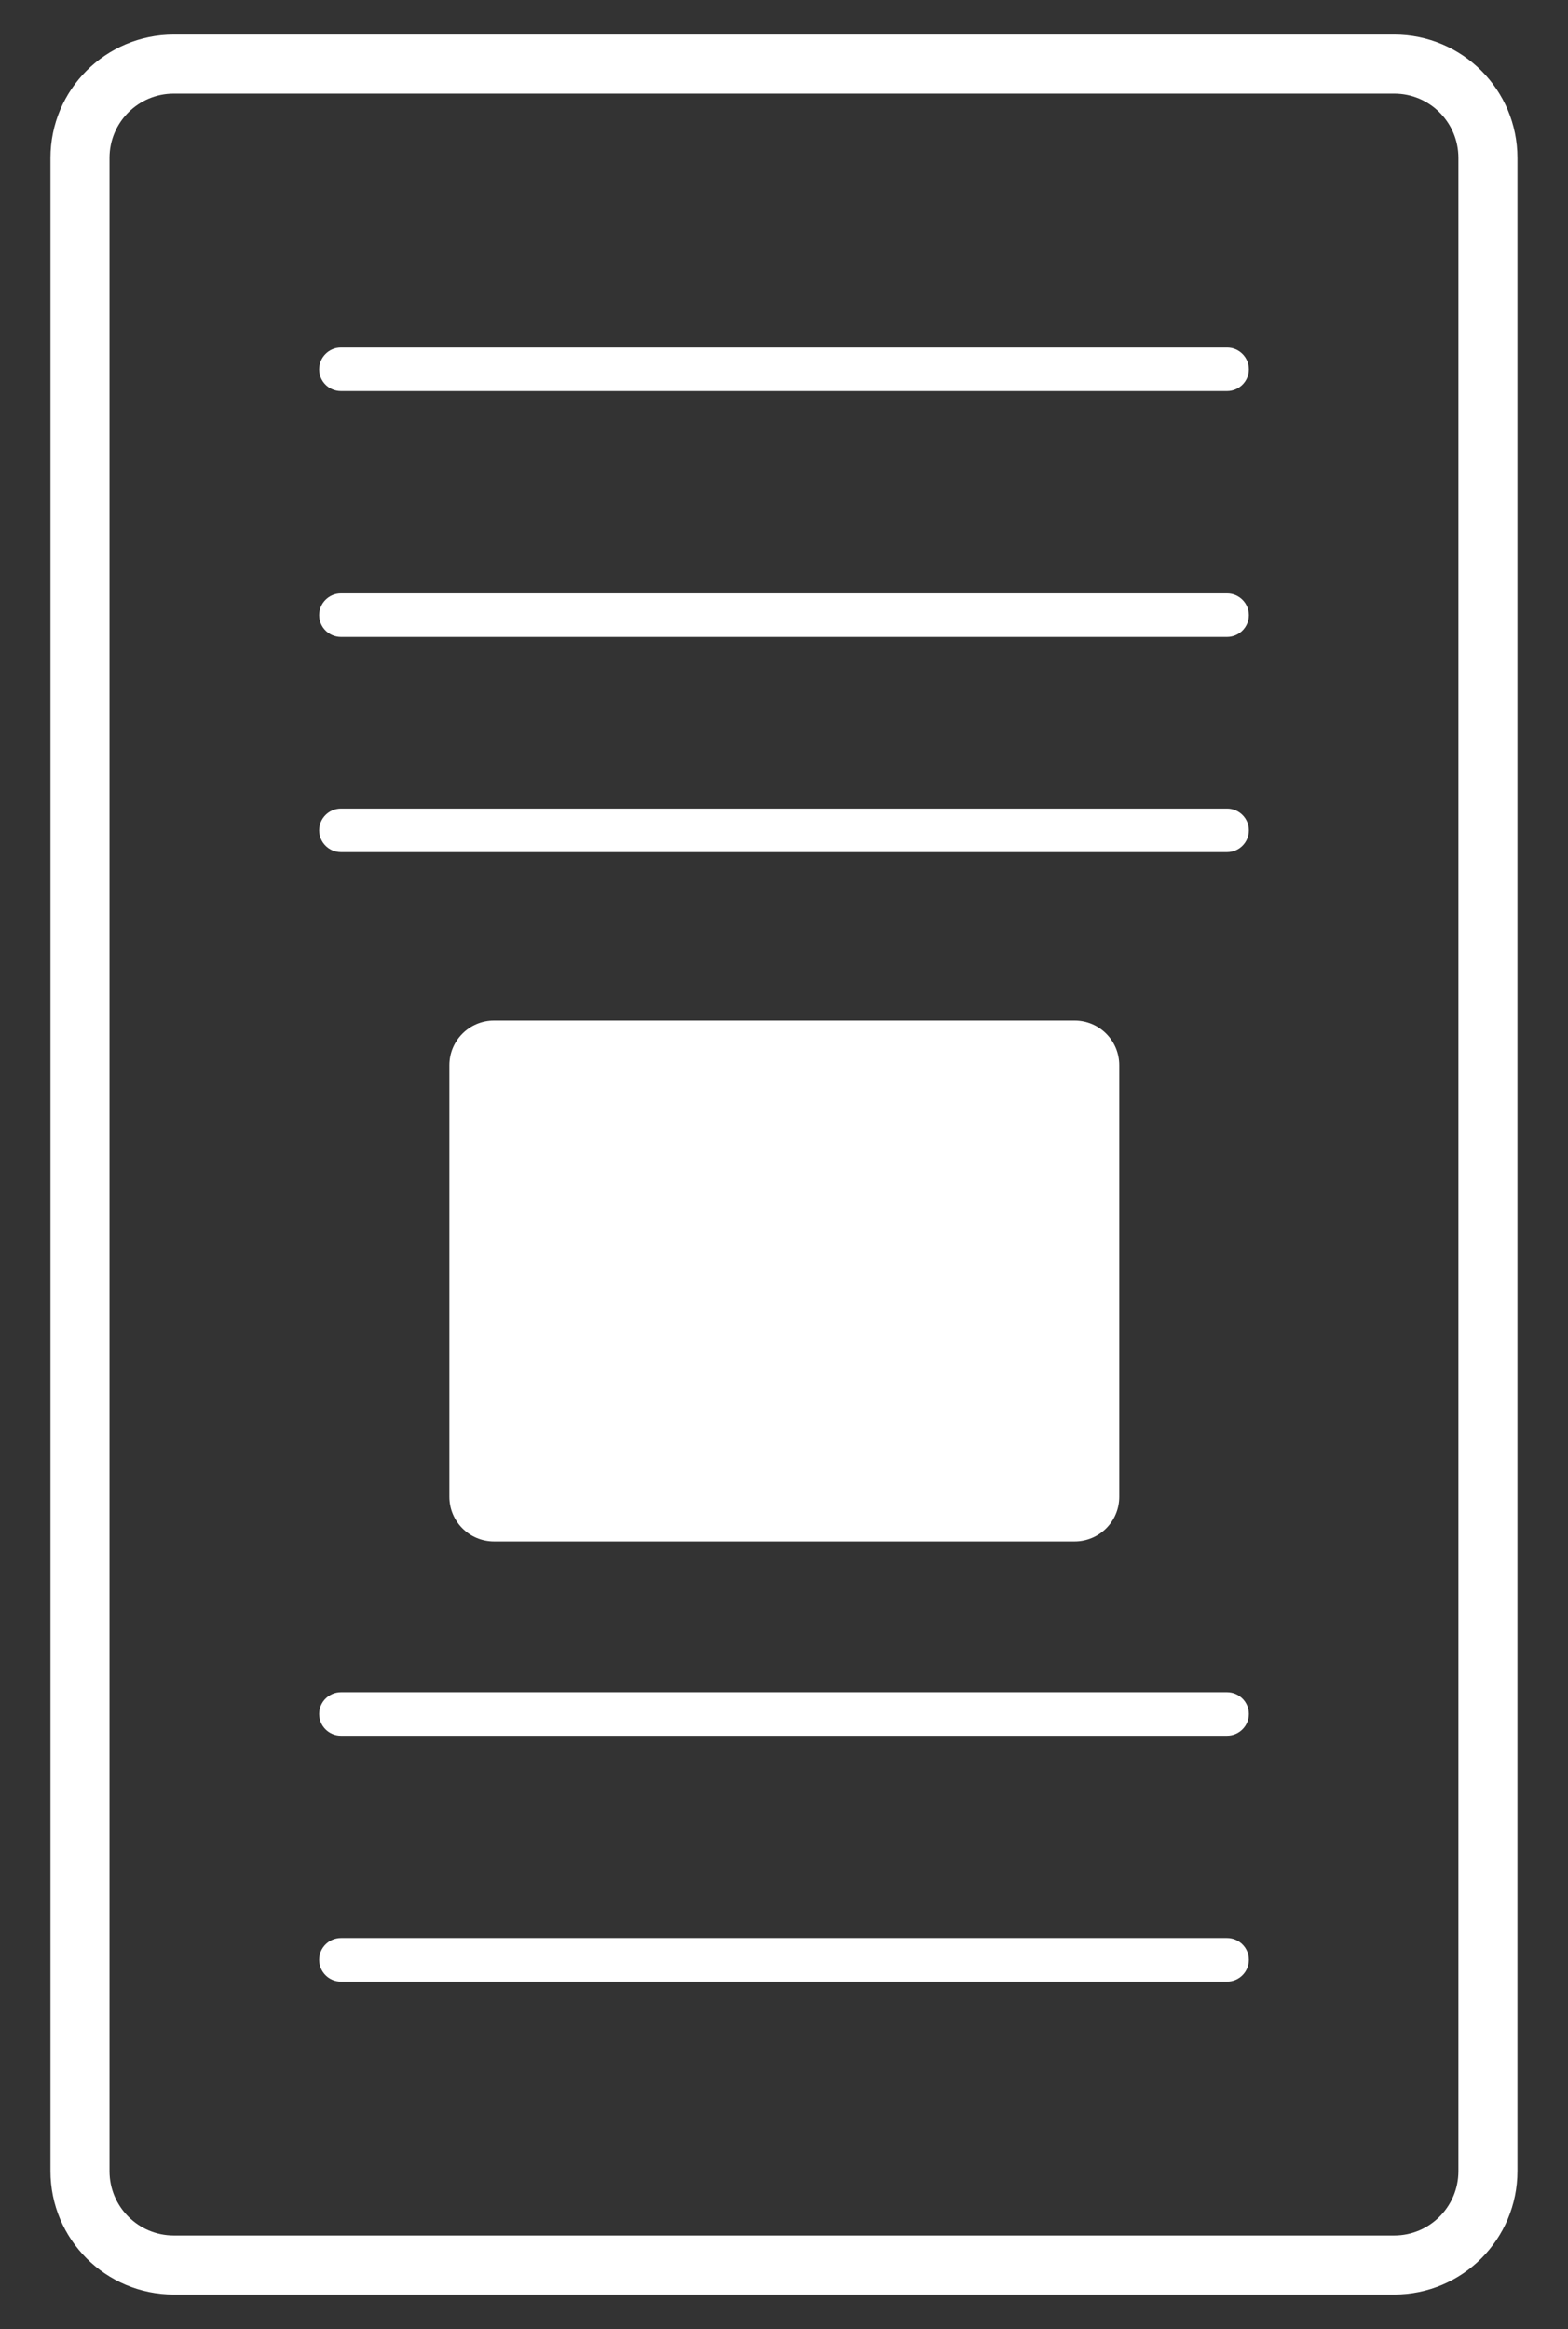
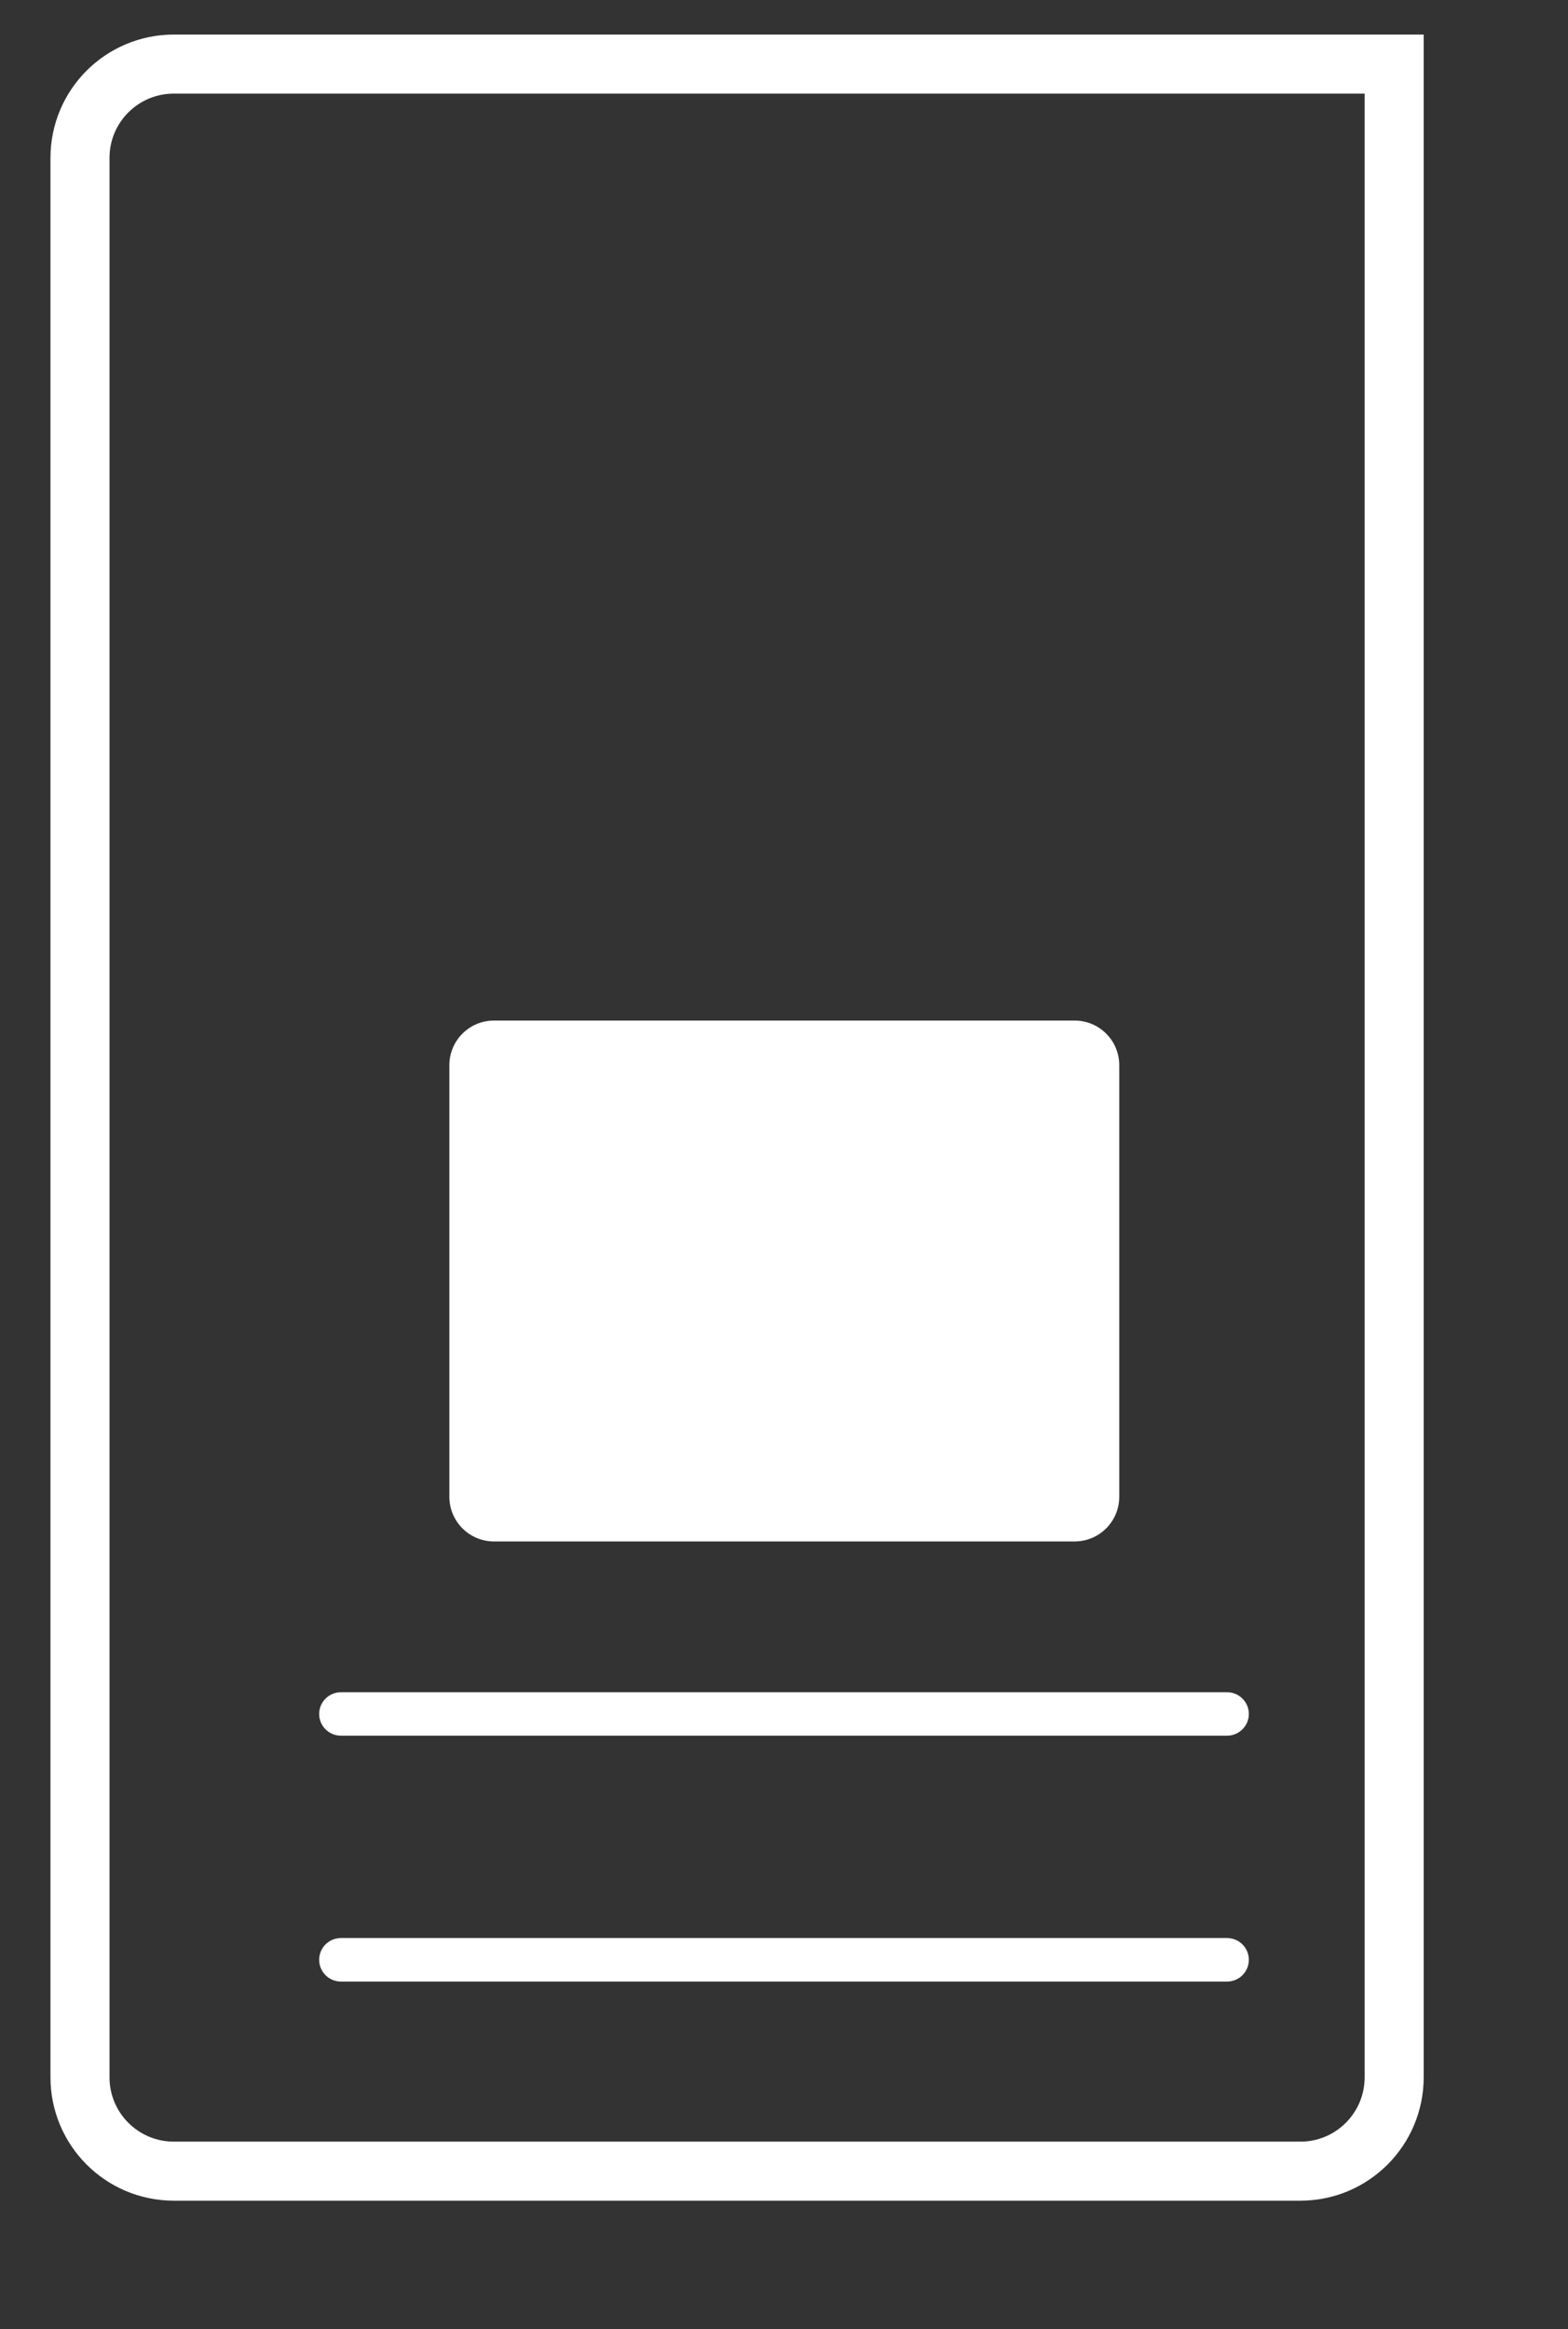
<svg xmlns="http://www.w3.org/2000/svg" version="1.1" id="Layer_1" x="0px" y="0px" width="19.917px" height="29.583px" viewBox="0 0 19.917 29.583" enable-background="new 0 0 19.917 29.583" xml:space="preserve">
  <rect x="0" y="0" width="19.917" height="29.583" fill="#333333" stroke="none" />
  <g>
-     <path fill-rule="evenodd" clip-rule="evenodd" fill="none" stroke="#FFFFFF" stroke-width="0.75" stroke-miterlimit="10" d="   M2.208,0.814h15.501c0.658,0,1.191,0.533,1.191,1.192v25.569c0,0.659-0.533,1.193-1.191,1.193H2.208   c-0.659,0-1.192-0.534-1.192-1.193V2.006C1.016,1.347,1.549,0.814,2.208,0.814z" />
+     <path fill-rule="evenodd" clip-rule="evenodd" fill="none" stroke="#FFFFFF" stroke-width="0.75" stroke-miterlimit="10" d="   M2.208,0.814h15.501v25.569c0,0.659-0.533,1.193-1.191,1.193H2.208   c-0.659,0-1.192-0.534-1.192-1.193V2.006C1.016,1.347,1.549,0.814,2.208,0.814z" />
    <g>
      <g>
        <g>
-           <path fill-rule="evenodd" clip-rule="evenodd" fill="#FFFFFF" d="M4.331,4.967h11.255c0.153,0,0.277-0.124,0.277-0.276      c0-0.152-0.124-0.276-0.277-0.276H4.331c-0.153,0-0.277,0.124-0.277,0.276C4.054,4.844,4.178,4.967,4.331,4.967z M15.586,7.537      H4.331c-0.153,0-0.277,0.124-0.277,0.276c0,0.153,0.124,0.277,0.277,0.277h11.255c0.153,0,0.277-0.124,0.277-0.277      C15.863,7.661,15.739,7.537,15.586,7.537z M15.586,10.27H4.331c-0.153,0-0.277,0.124-0.277,0.276s0.124,0.277,0.277,0.277      h11.255c0.153,0,0.277-0.124,0.277-0.277S15.739,10.27,15.586,10.27z" />
-         </g>
+           </g>
      </g>
      <g>
        <g>
          <path fill-rule="evenodd" clip-rule="evenodd" fill="#FFFFFF" d="M4.331,22.045h11.255c0.153,0,0.277-0.124,0.277-0.276      c0-0.152-0.124-0.276-0.277-0.276H4.331c-0.153,0-0.277,0.124-0.277,0.276C4.054,21.922,4.178,22.045,4.331,22.045z       M15.586,24.615H4.331c-0.153,0-0.277,0.124-0.277,0.276c0,0.153,0.124,0.277,0.277,0.277h11.255      c0.153,0,0.277-0.124,0.277-0.277C15.863,24.739,15.739,24.615,15.586,24.615z" />
        </g>
      </g>
      <path fill-rule="evenodd" clip-rule="evenodd" fill="#FFFFFF" d="M14.217,19.011c0,0.313-0.254,0.567-0.567,0.567H6.275    c-0.313,0-0.567-0.254-0.567-0.567v-5.482c0-0.313,0.254-0.567,0.567-0.567h7.375c0.313,0,0.567,0.254,0.567,0.567V19.011z" />
    </g>
  </g>
</svg>